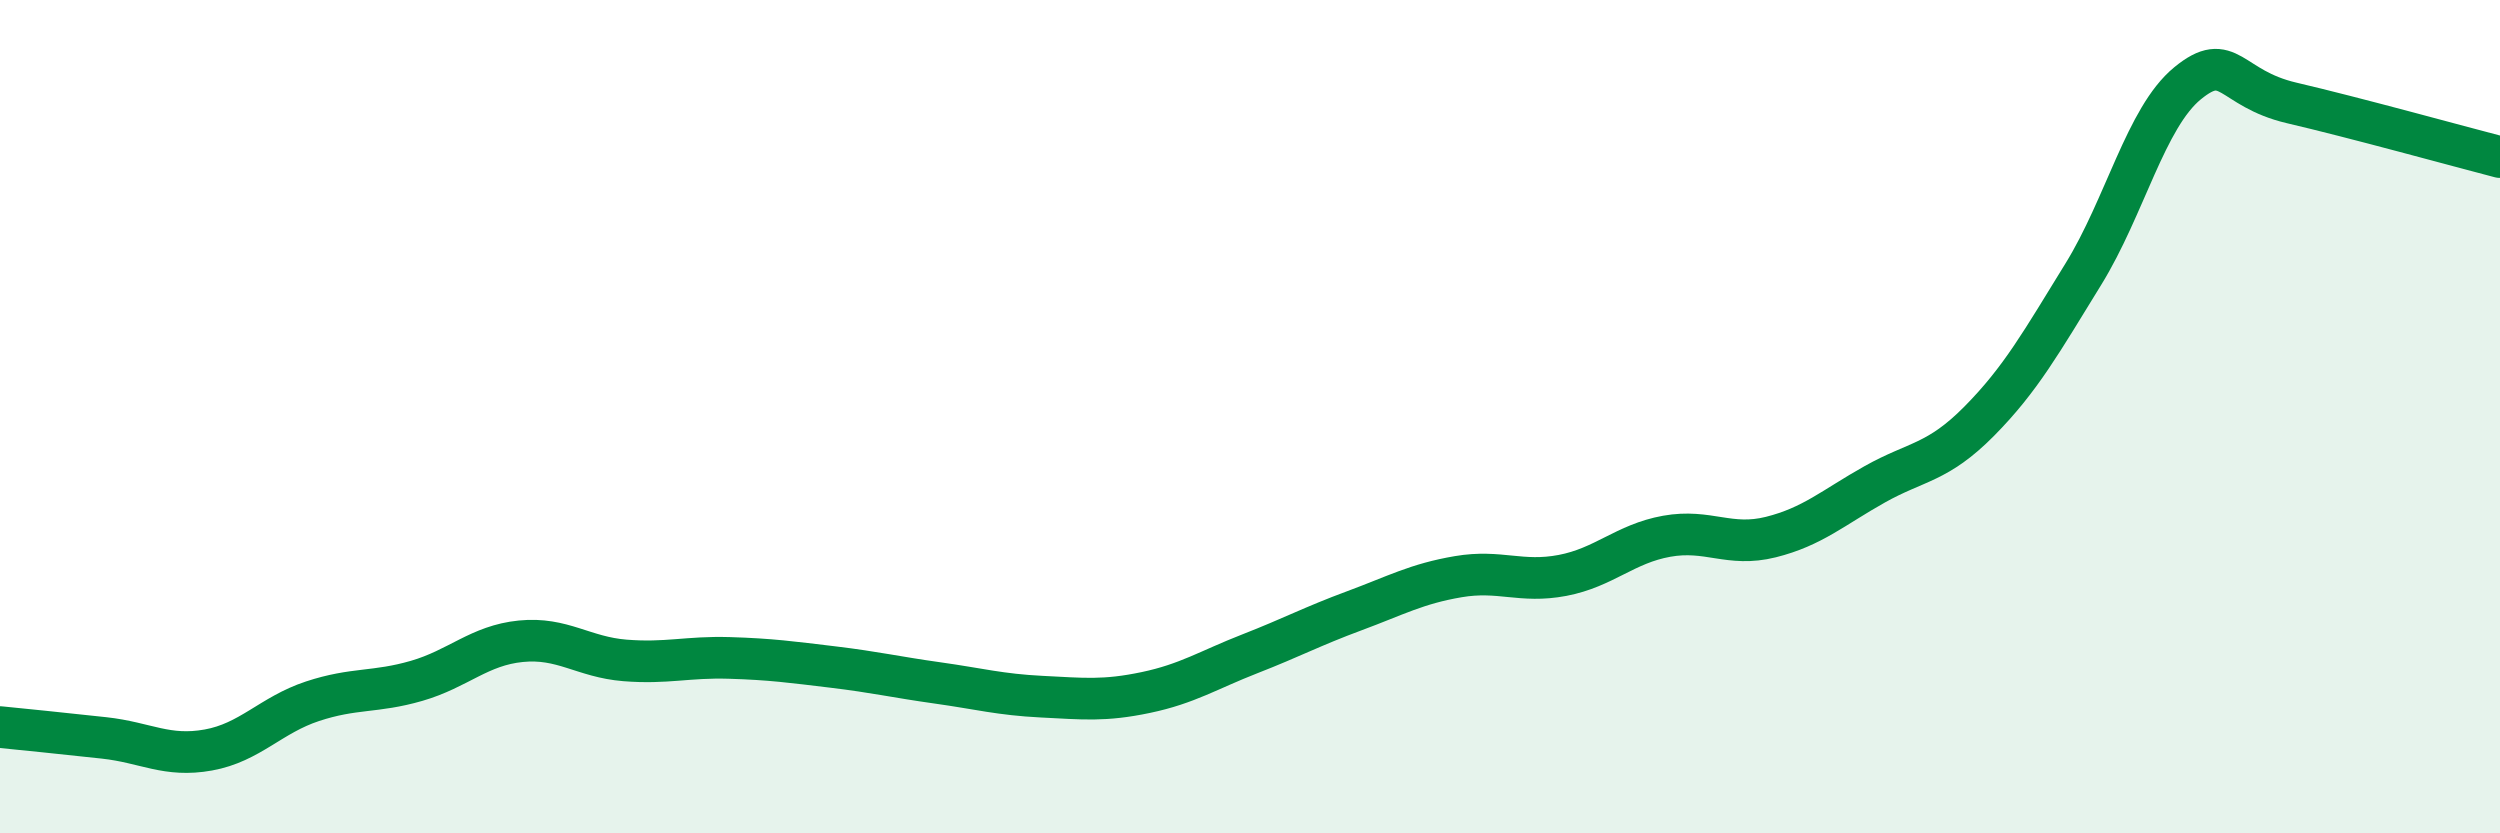
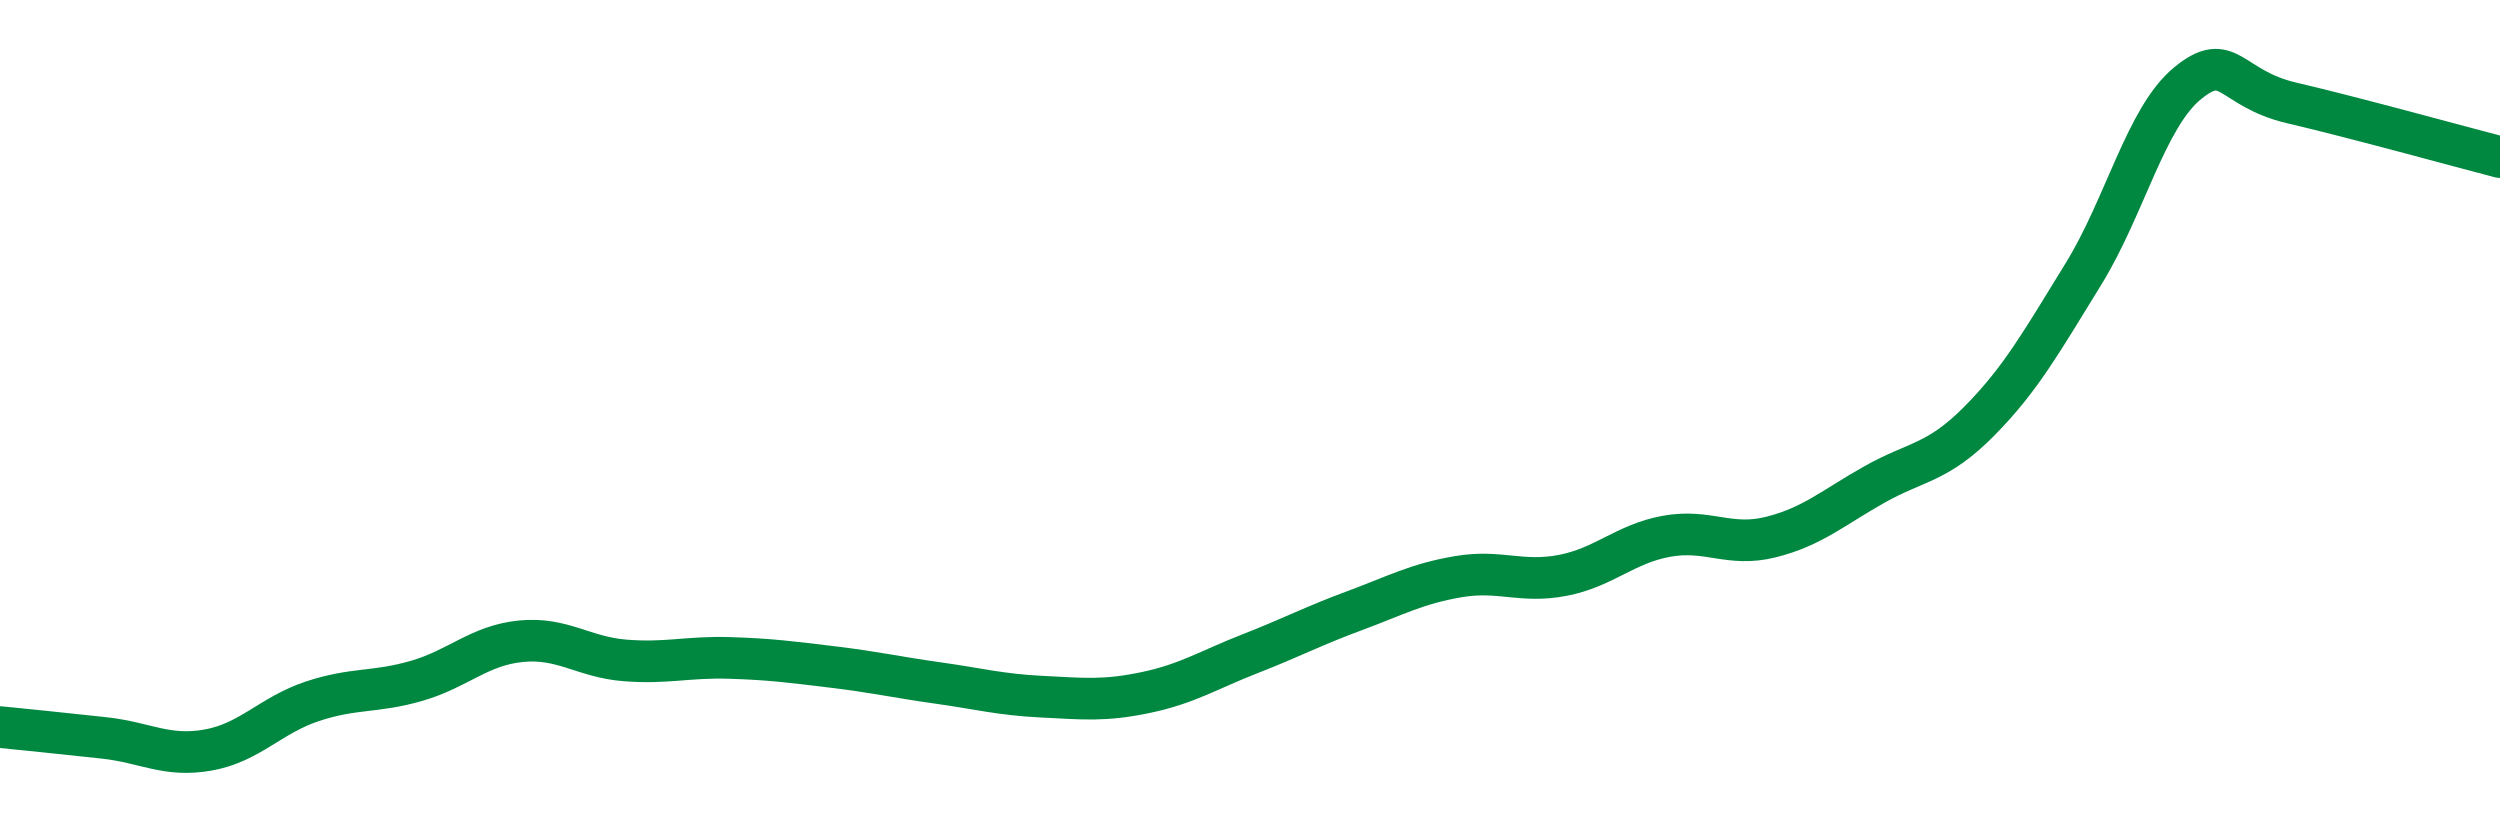
<svg xmlns="http://www.w3.org/2000/svg" width="60" height="20" viewBox="0 0 60 20">
-   <path d="M 0,17.45 C 0.5,17.5 1.5,17.6 2.5,17.71 C 3.5,17.82 4,18.18 5,18 C 6,17.82 6.5,17.16 7.5,16.83 C 8.5,16.5 9,16.63 10,16.34 C 11,16.05 11.5,15.49 12.5,15.39 C 13.5,15.29 14,15.77 15,15.85 C 16,15.93 16.5,15.76 17.5,15.79 C 18.5,15.82 19,15.89 20,16.01 C 21,16.13 21.5,16.25 22.5,16.39 C 23.5,16.53 24,16.67 25,16.72 C 26,16.77 26.5,16.83 27.5,16.62 C 28.5,16.41 29,16.08 30,15.69 C 31,15.3 31.5,15.03 32.5,14.66 C 33.5,14.29 34,14.01 35,13.84 C 36,13.67 36.5,14 37.5,13.81 C 38.5,13.62 39,13.05 40,12.87 C 41,12.69 41.5,13.14 42.5,12.89 C 43.5,12.64 44,12.18 45,11.62 C 46,11.06 46.5,11.12 47.5,10.11 C 48.5,9.1 49,8.2 50,6.58 C 51,4.96 51.5,2.82 52.5,2 C 53.5,1.18 53.5,2.12 55,2.47 C 56.5,2.82 59,3.51 60,3.77L60 20L0 20Z" fill="#008740" opacity="0.1" stroke-linecap="round" stroke-linejoin="round" />
  <path d="M 0,17.45 C 0.5,17.5 1.5,17.6 2.5,17.71 C 3.5,17.82 4,18.18 5,18 C 6,17.82 6.5,17.16 7.5,16.83 C 8.5,16.5 9,16.63 10,16.34 C 11,16.05 11.5,15.49 12.5,15.39 C 13.5,15.29 14,15.77 15,15.85 C 16,15.93 16.5,15.76 17.5,15.79 C 18.5,15.82 19,15.89 20,16.01 C 21,16.13 21.5,16.25 22.5,16.39 C 23.5,16.53 24,16.67 25,16.72 C 26,16.77 26.5,16.83 27.5,16.62 C 28.5,16.41 29,16.08 30,15.69 C 31,15.3 31.5,15.03 32.5,14.66 C 33.5,14.29 34,14.01 35,13.84 C 36,13.67 36.5,14 37.5,13.81 C 38.5,13.62 39,13.05 40,12.87 C 41,12.69 41.5,13.14 42.5,12.89 C 43.5,12.64 44,12.18 45,11.62 C 46,11.06 46.5,11.12 47.5,10.11 C 48.5,9.1 49,8.2 50,6.58 C 51,4.96 51.5,2.82 52.5,2 C 53.5,1.18 53.5,2.12 55,2.47 C 56.5,2.82 59,3.51 60,3.77" stroke="#008740" stroke-width="1" fill="none" stroke-linecap="round" stroke-linejoin="round" />
</svg>